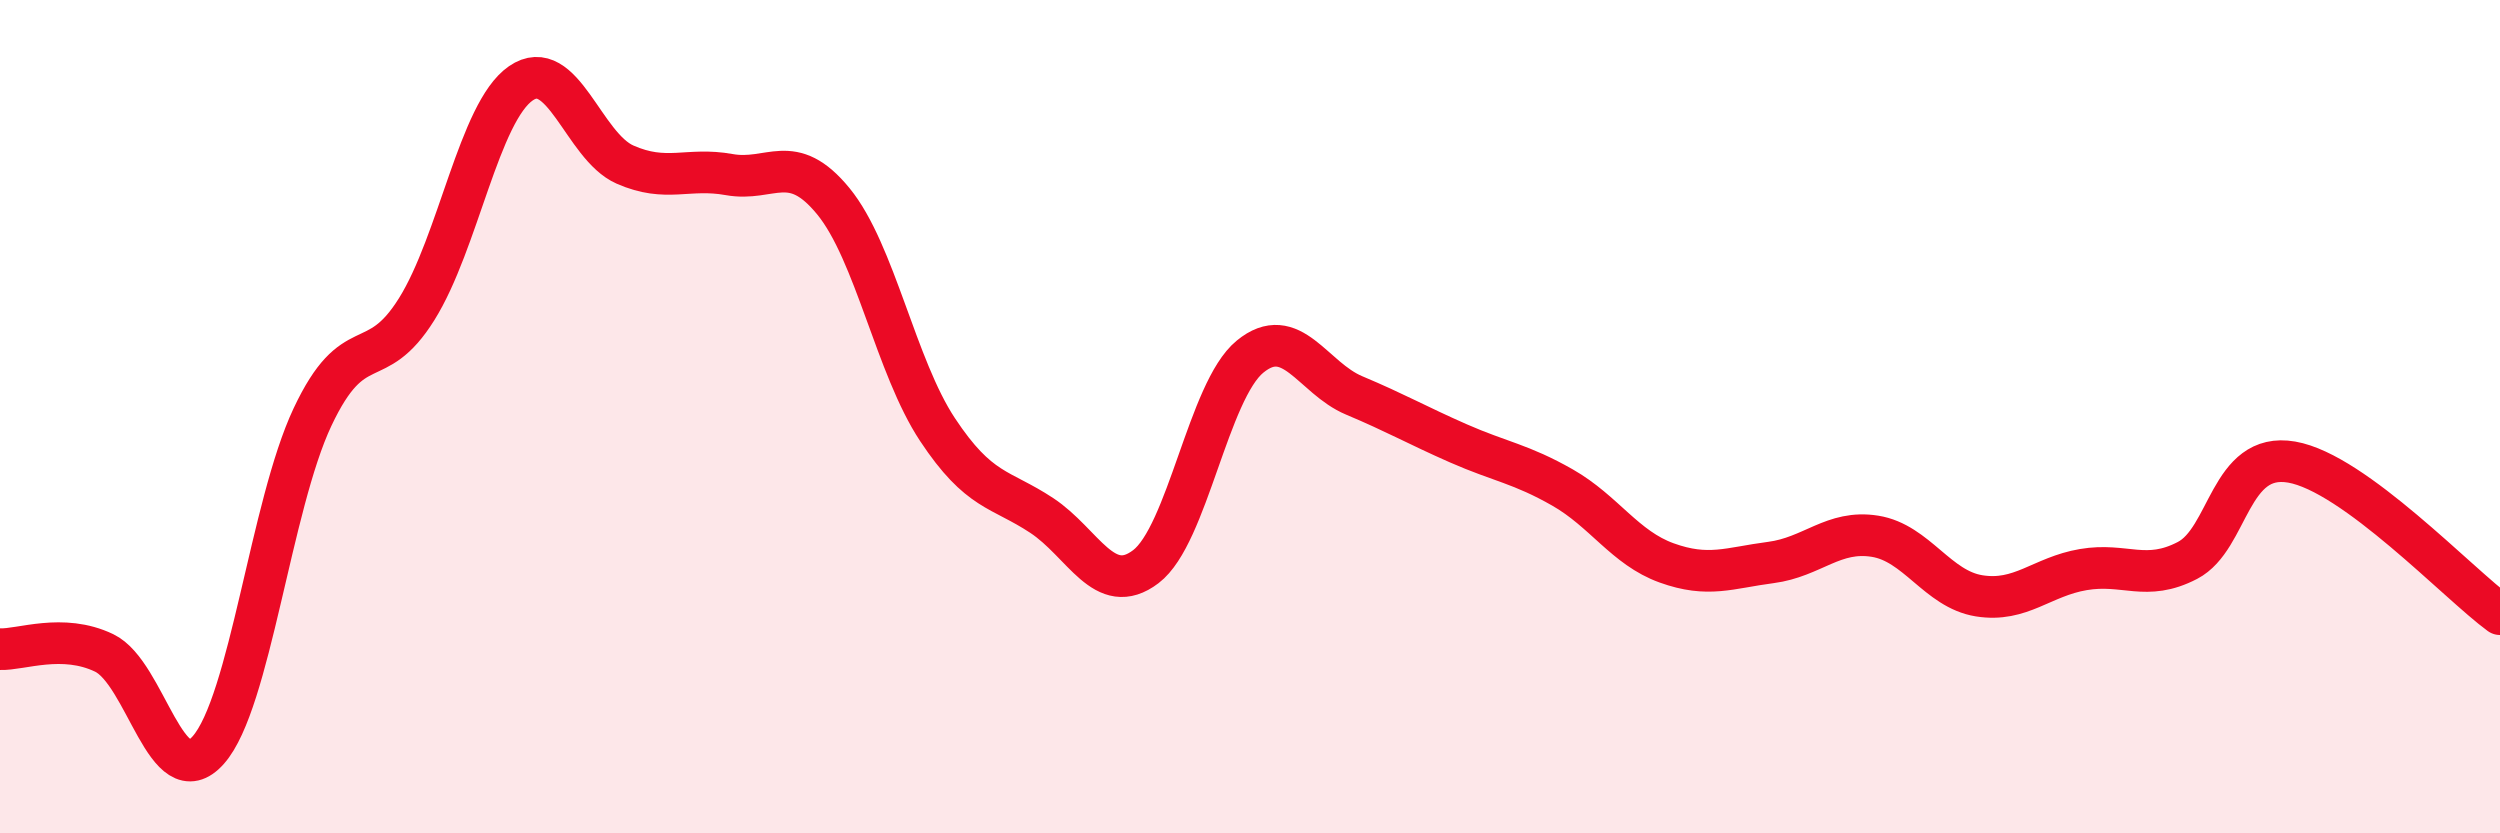
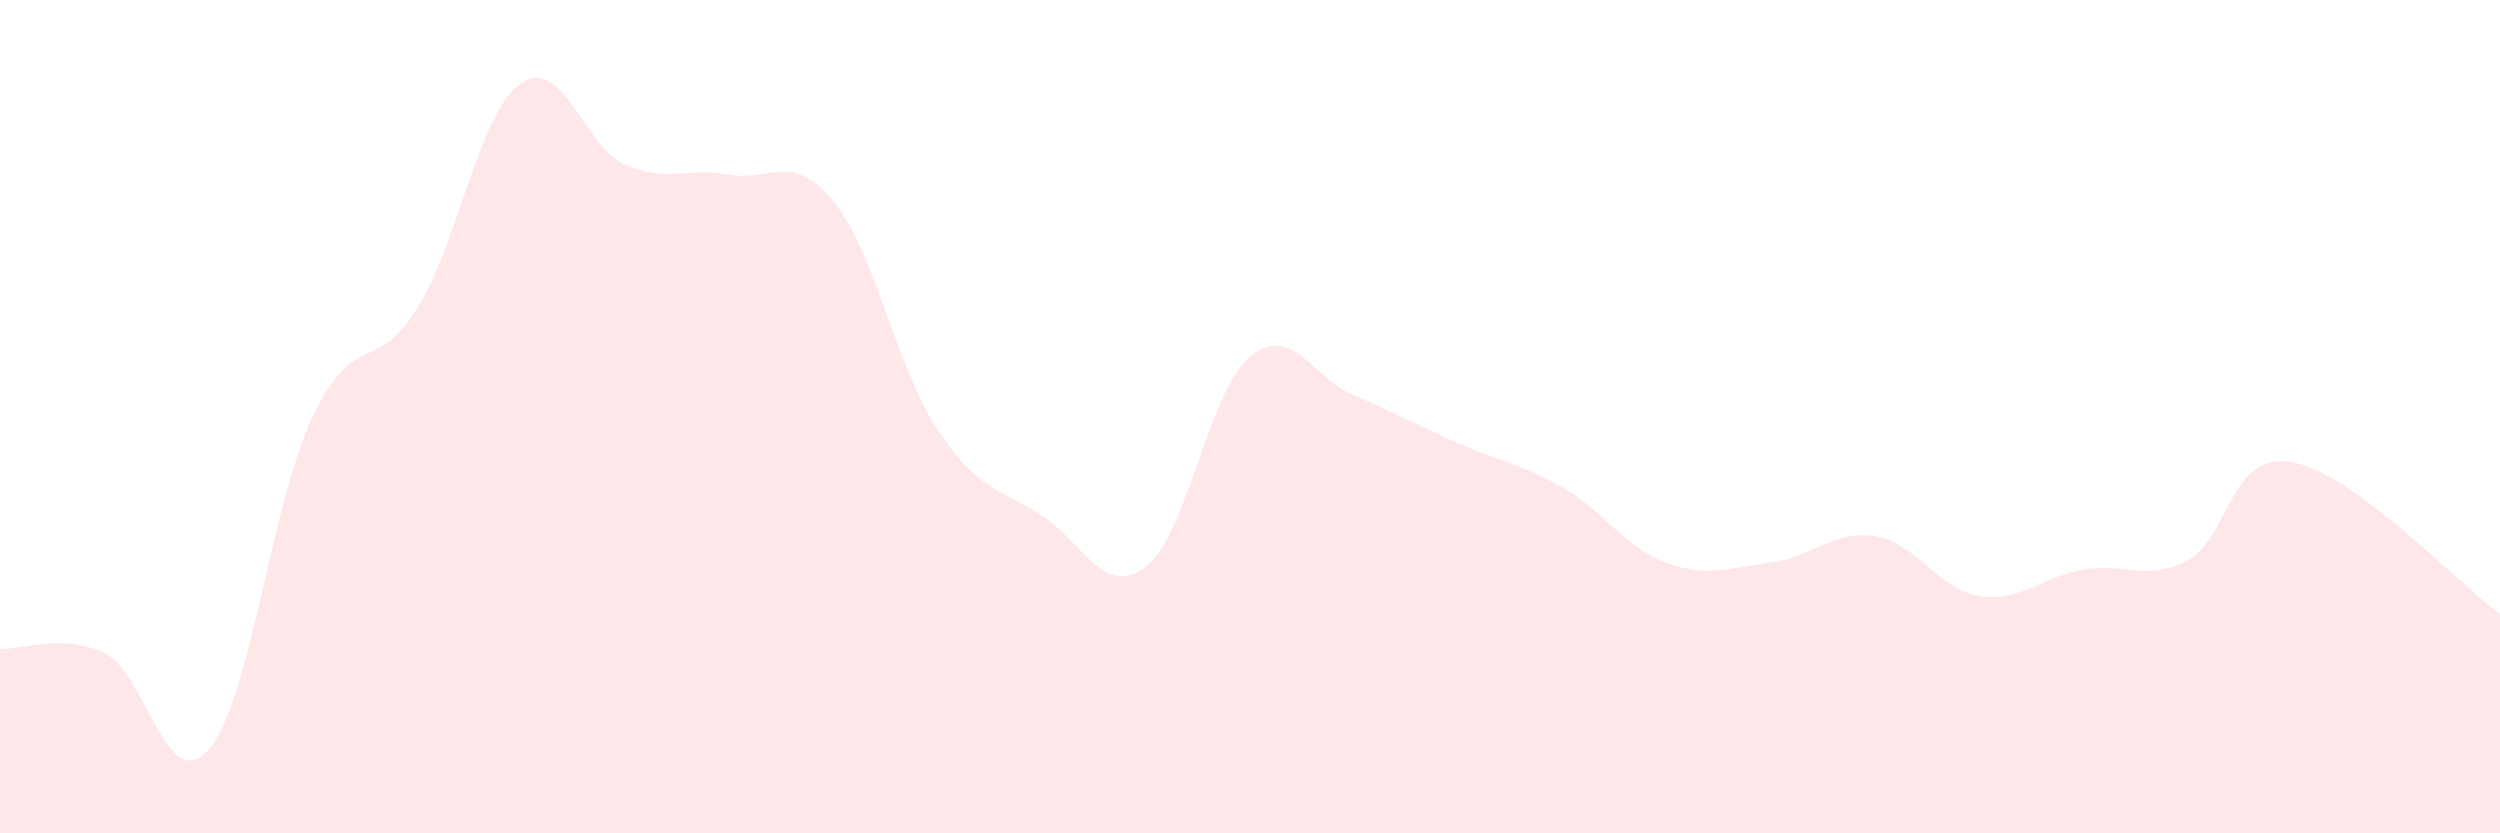
<svg xmlns="http://www.w3.org/2000/svg" width="60" height="20" viewBox="0 0 60 20">
  <path d="M 0,15.58 C 0.5,15.6 1.5,15.19 2.5,15.67 C 3.5,16.15 4,19.13 5,18 C 6,16.87 6.5,12.13 7.5,10.01 C 8.5,7.89 9,9.02 10,7.42 C 11,5.82 11.5,2.69 12.5,2 C 13.5,1.31 14,3.51 15,3.95 C 16,4.39 16.5,4.01 17.5,4.19 C 18.5,4.37 19,3.61 20,4.83 C 21,6.05 21.5,8.8 22.5,10.31 C 23.5,11.82 24,11.71 25,12.37 C 26,13.03 26.5,14.36 27.5,13.6 C 28.5,12.84 29,9.38 30,8.56 C 31,7.74 31.5,9.07 32.5,9.49 C 33.5,9.91 34,10.2 35,10.64 C 36,11.08 36.5,11.13 37.5,11.7 C 38.5,12.27 39,13.15 40,13.51 C 41,13.87 41.5,13.63 42.5,13.5 C 43.5,13.37 44,12.71 45,12.87 C 46,13.03 46.5,14.14 47.5,14.3 C 48.5,14.46 49,13.84 50,13.67 C 51,13.5 51.5,13.97 52.5,13.45 C 53.5,12.93 53.5,10.83 55,11.09 C 56.5,11.35 59,14.01 60,14.74L60 20L0 20Z" fill="#EB0A25" opacity="0.1" stroke-linecap="round" stroke-linejoin="round" />
-   <path d="M 0,15.58 C 0.5,15.6 1.5,15.19 2.5,15.67 C 3.5,16.15 4,19.13 5,18 C 6,16.87 6.5,12.13 7.5,10.01 C 8.5,7.89 9,9.02 10,7.42 C 11,5.82 11.5,2.69 12.5,2 C 13.5,1.31 14,3.51 15,3.95 C 16,4.39 16.5,4.01 17.5,4.19 C 18.5,4.37 19,3.61 20,4.83 C 21,6.05 21.5,8.8 22.5,10.31 C 23.5,11.82 24,11.71 25,12.37 C 26,13.03 26.5,14.36 27.5,13.6 C 28.5,12.84 29,9.38 30,8.56 C 31,7.74 31.5,9.07 32.5,9.49 C 33.5,9.91 34,10.2 35,10.64 C 36,11.08 36.5,11.13 37.5,11.7 C 38.5,12.27 39,13.15 40,13.51 C 41,13.87 41.5,13.63 42.5,13.5 C 43.5,13.37 44,12.71 45,12.87 C 46,13.03 46.5,14.14 47.5,14.3 C 48.5,14.46 49,13.84 50,13.67 C 51,13.5 51.5,13.97 52.5,13.45 C 53.5,12.93 53.5,10.83 55,11.09 C 56.5,11.35 59,14.01 60,14.74" stroke="#EB0A25" stroke-width="1" fill="none" stroke-linecap="round" stroke-linejoin="round" />
</svg>